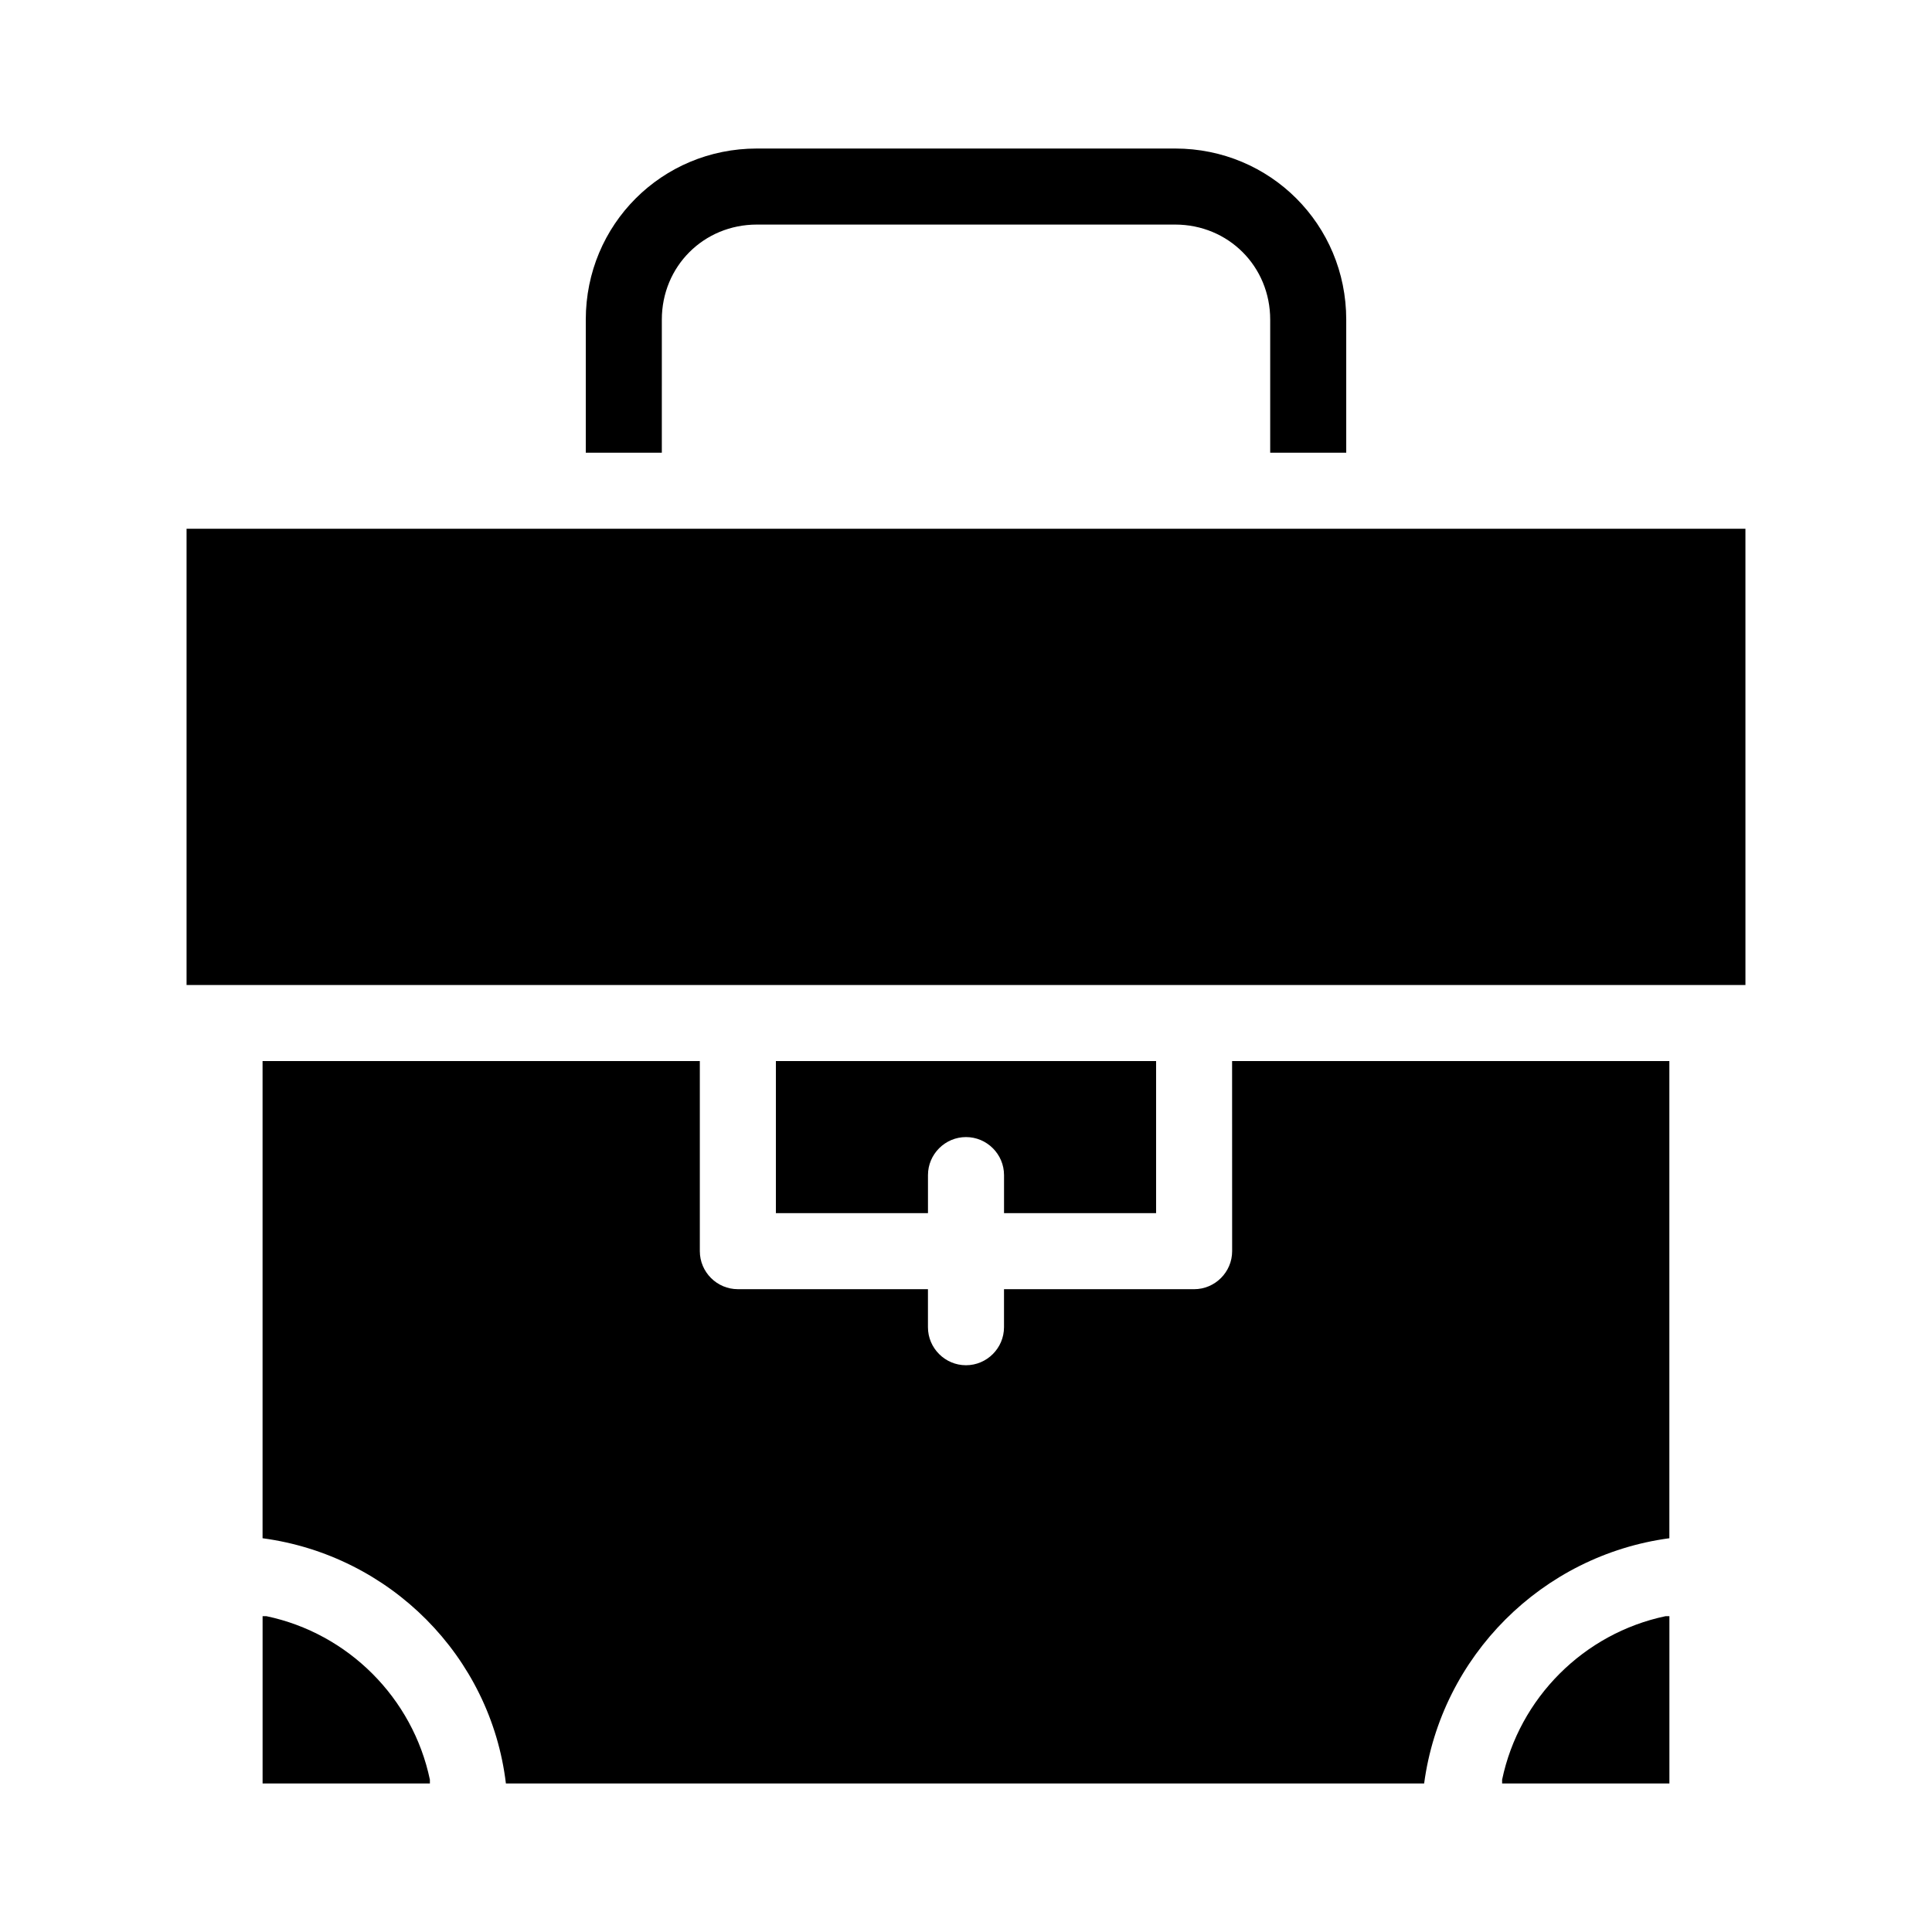
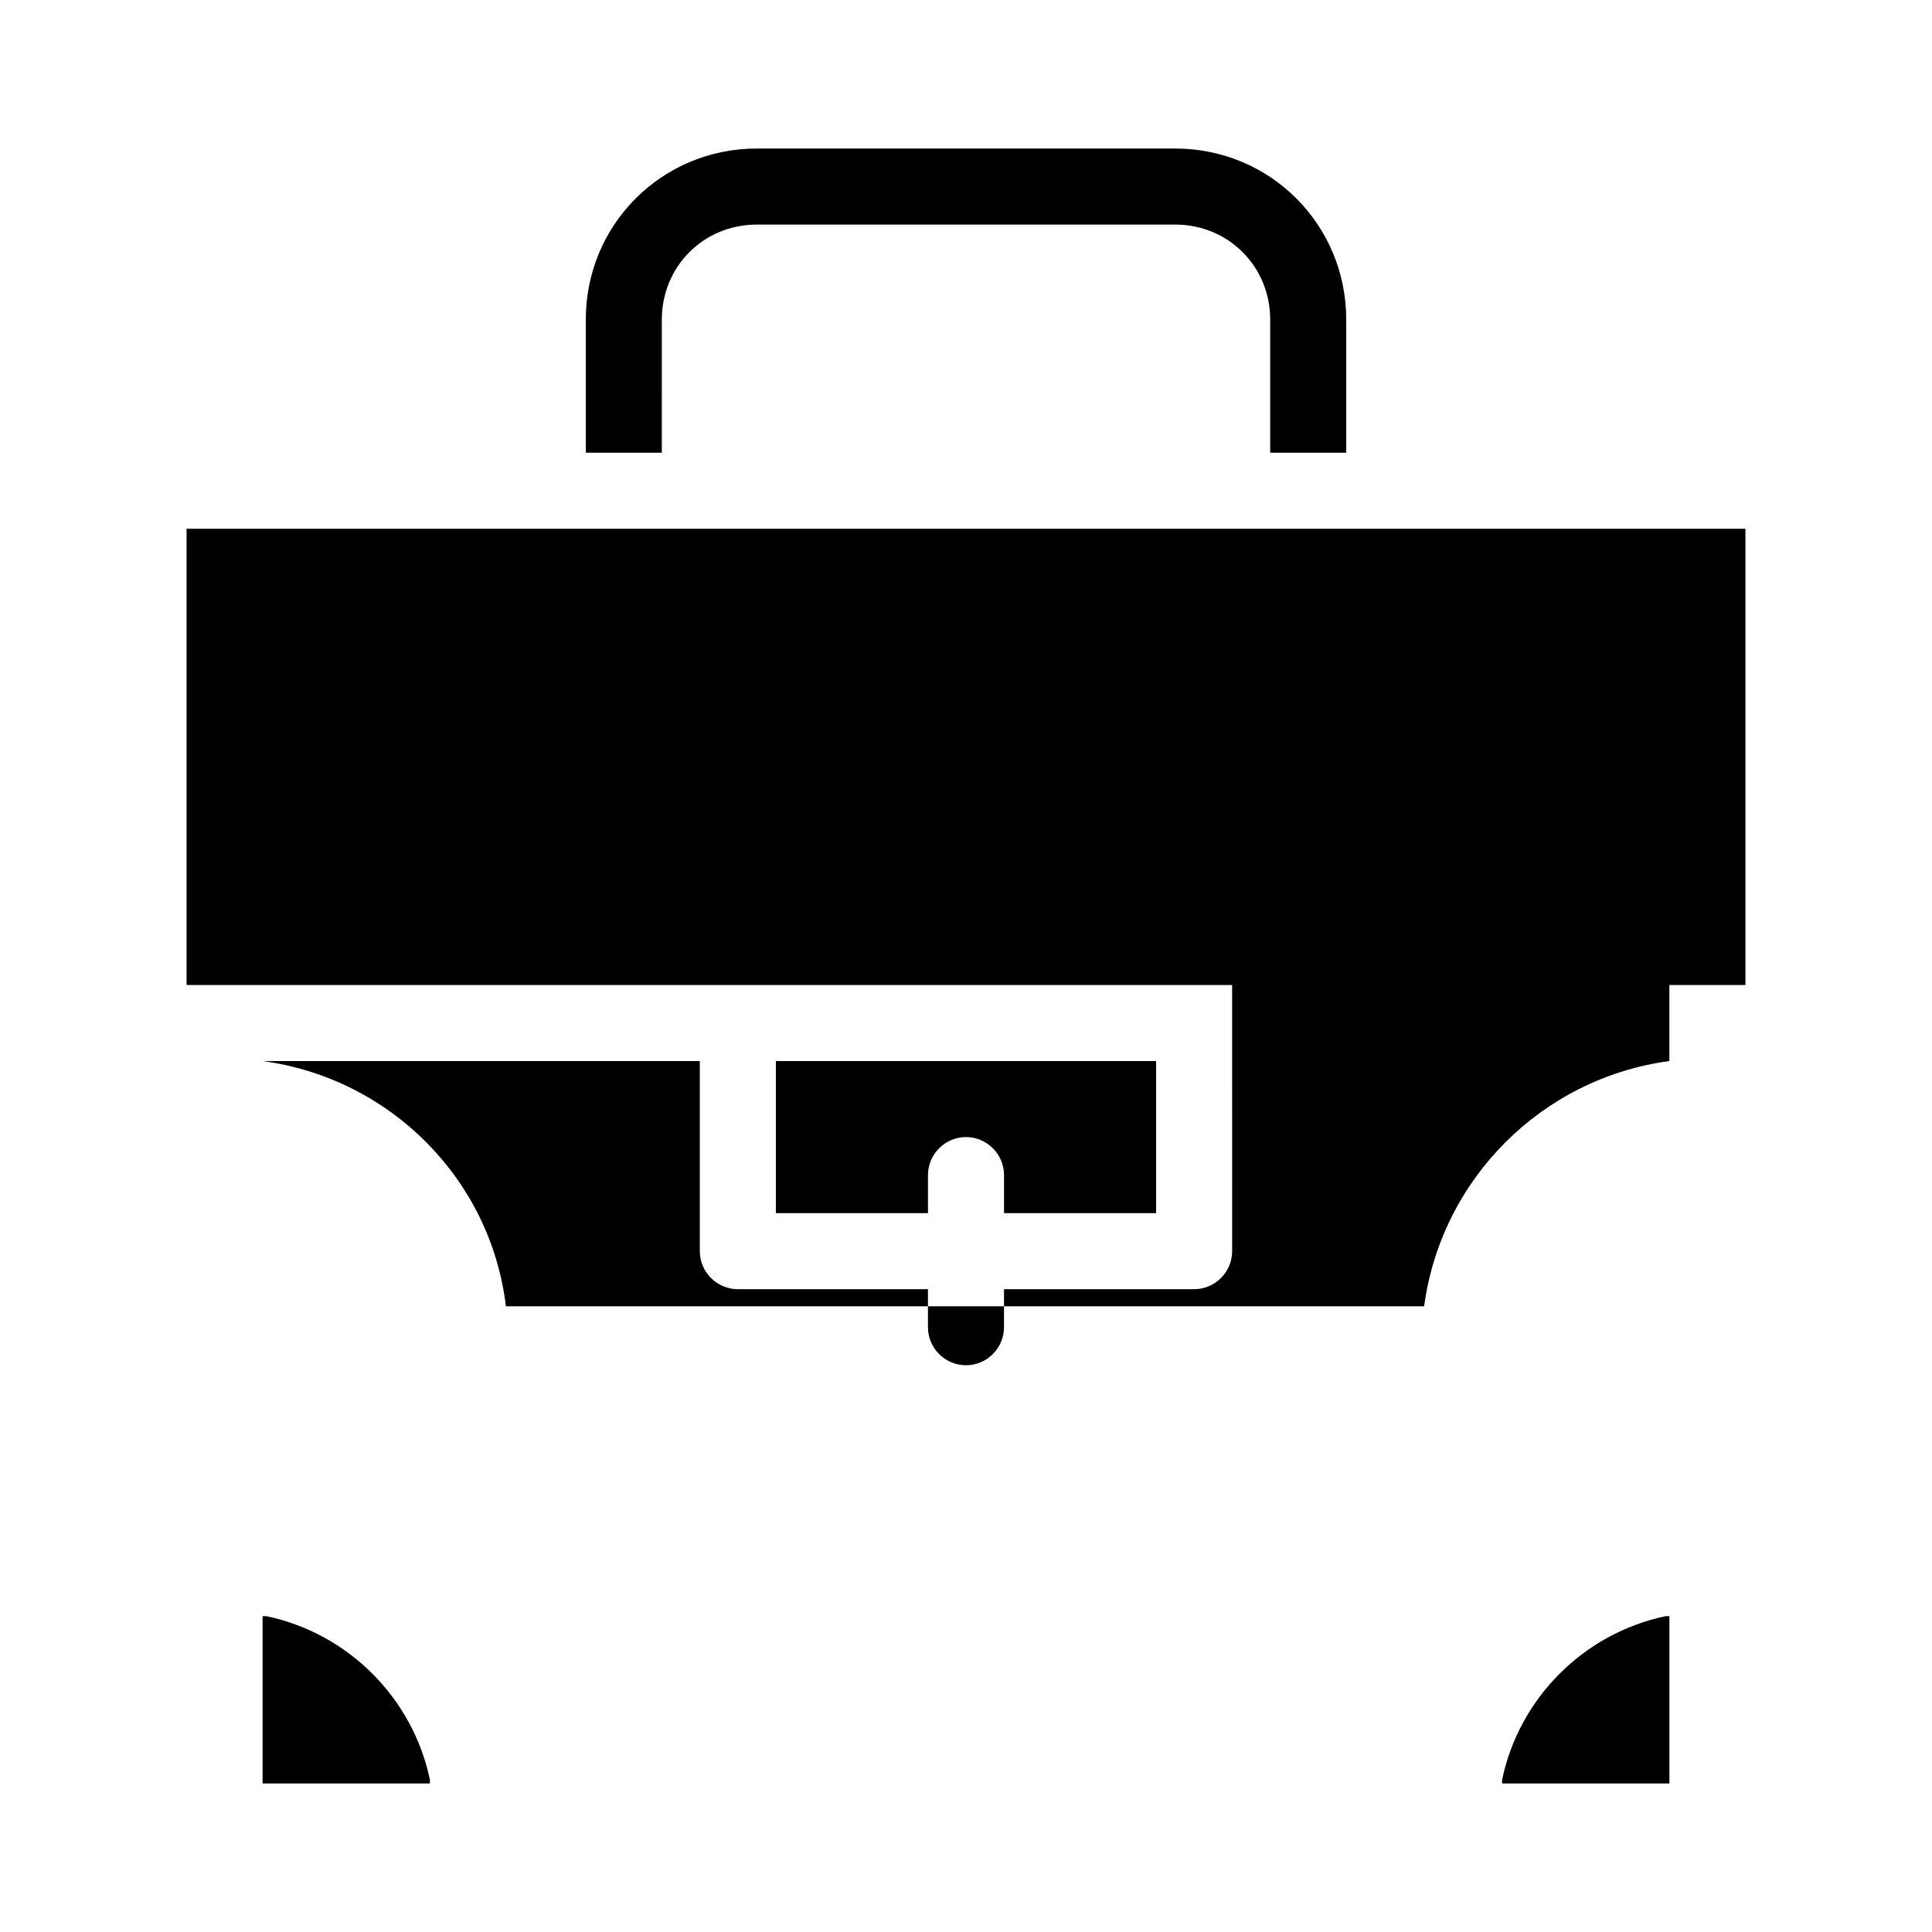
<svg xmlns="http://www.w3.org/2000/svg" fill="#000000" width="800px" height="800px" version="1.1" viewBox="144 144 512 512">
-   <path d="m319.39 263.97h-20.152v-35.266c0-25.191 20.152-45.344 45.344-45.344h110.84c25.191 0 45.344 20.152 45.344 45.344v35.266h-20.152v-35.266c0-14.105-11.082-25.191-25.191-25.191h-110.84c-14.105 0-25.191 11.082-25.191 25.191zm-125.95 20.152v120.91h413.12l-0.004-120.91zm277.09 191.45c0 5.543-4.535 10.078-10.078 10.078l-50.379-0.004v10.078c0 5.543-4.535 10.078-10.078 10.078-5.543 0-10.078-4.535-10.078-10.078v-10.078h-50.375c-5.543 0-10.078-4.535-10.078-10.078v-50.379h-115.88v126.46c33.754 4.535 60.457 31.238 64.488 64.992h243.34c4.531-33.754 31.234-60.457 64.988-64.992v-126.46h-115.88zm-20.152-10.078v-40.305h-100.76v40.305h40.305v-10.078c0-5.543 4.535-10.078 10.078-10.078s10.078 4.535 10.078 10.078v10.078zm-235.78 106.81h-1.008v44.336h44.336v-1.008c-4.535-21.664-21.664-38.793-43.328-43.328zm327.48 43.328v1.008h44.332v-44.336h-1.008c-21.66 4.535-38.793 21.664-43.324 43.328z" />
+   <path d="m319.39 263.97h-20.152v-35.266c0-25.191 20.152-45.344 45.344-45.344h110.84c25.191 0 45.344 20.152 45.344 45.344v35.266h-20.152v-35.266c0-14.105-11.082-25.191-25.191-25.191h-110.84c-14.105 0-25.191 11.082-25.191 25.191zm-125.95 20.152v120.91h413.12l-0.004-120.91zm277.09 191.45c0 5.543-4.535 10.078-10.078 10.078l-50.379-0.004v10.078c0 5.543-4.535 10.078-10.078 10.078-5.543 0-10.078-4.535-10.078-10.078v-10.078h-50.375c-5.543 0-10.078-4.535-10.078-10.078v-50.379h-115.88c33.754 4.535 60.457 31.238 64.488 64.992h243.34c4.531-33.754 31.234-60.457 64.988-64.992v-126.46h-115.88zm-20.152-10.078v-40.305h-100.76v40.305h40.305v-10.078c0-5.543 4.535-10.078 10.078-10.078s10.078 4.535 10.078 10.078v10.078zm-235.78 106.81h-1.008v44.336h44.336v-1.008c-4.535-21.664-21.664-38.793-43.328-43.328zm327.48 43.328v1.008h44.332v-44.336h-1.008c-21.66 4.535-38.793 21.664-43.324 43.328z" />
</svg>